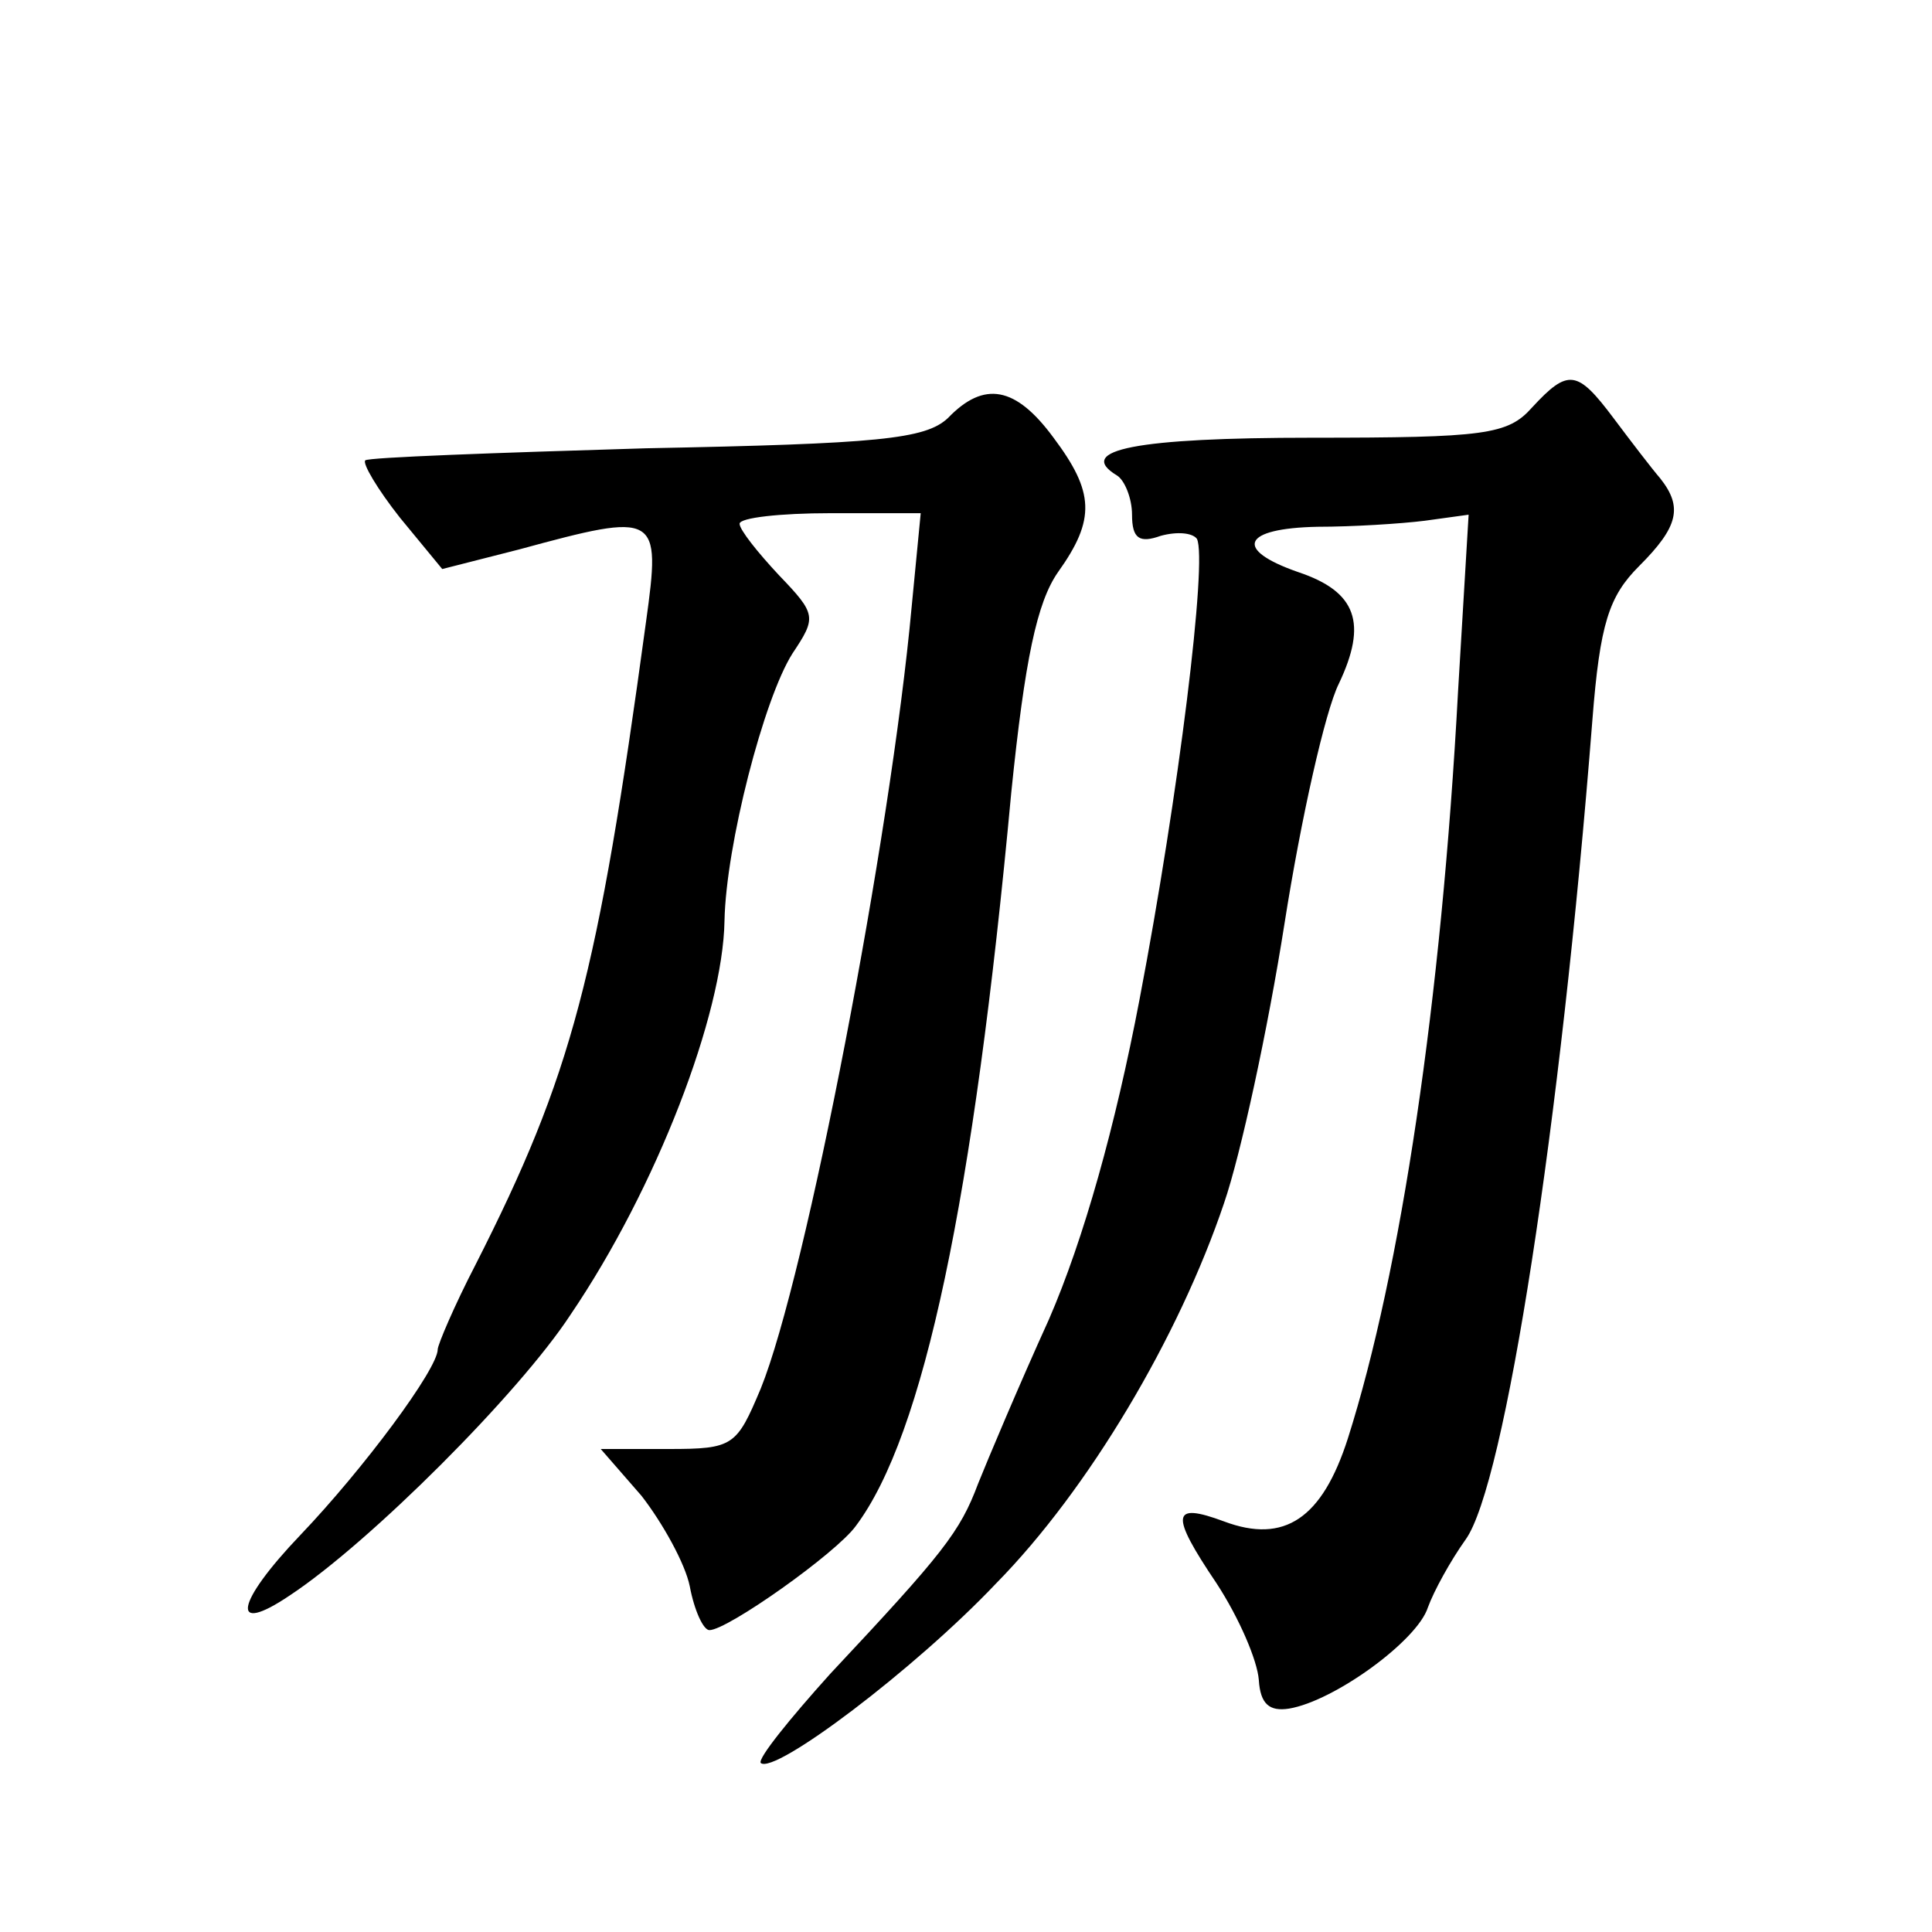
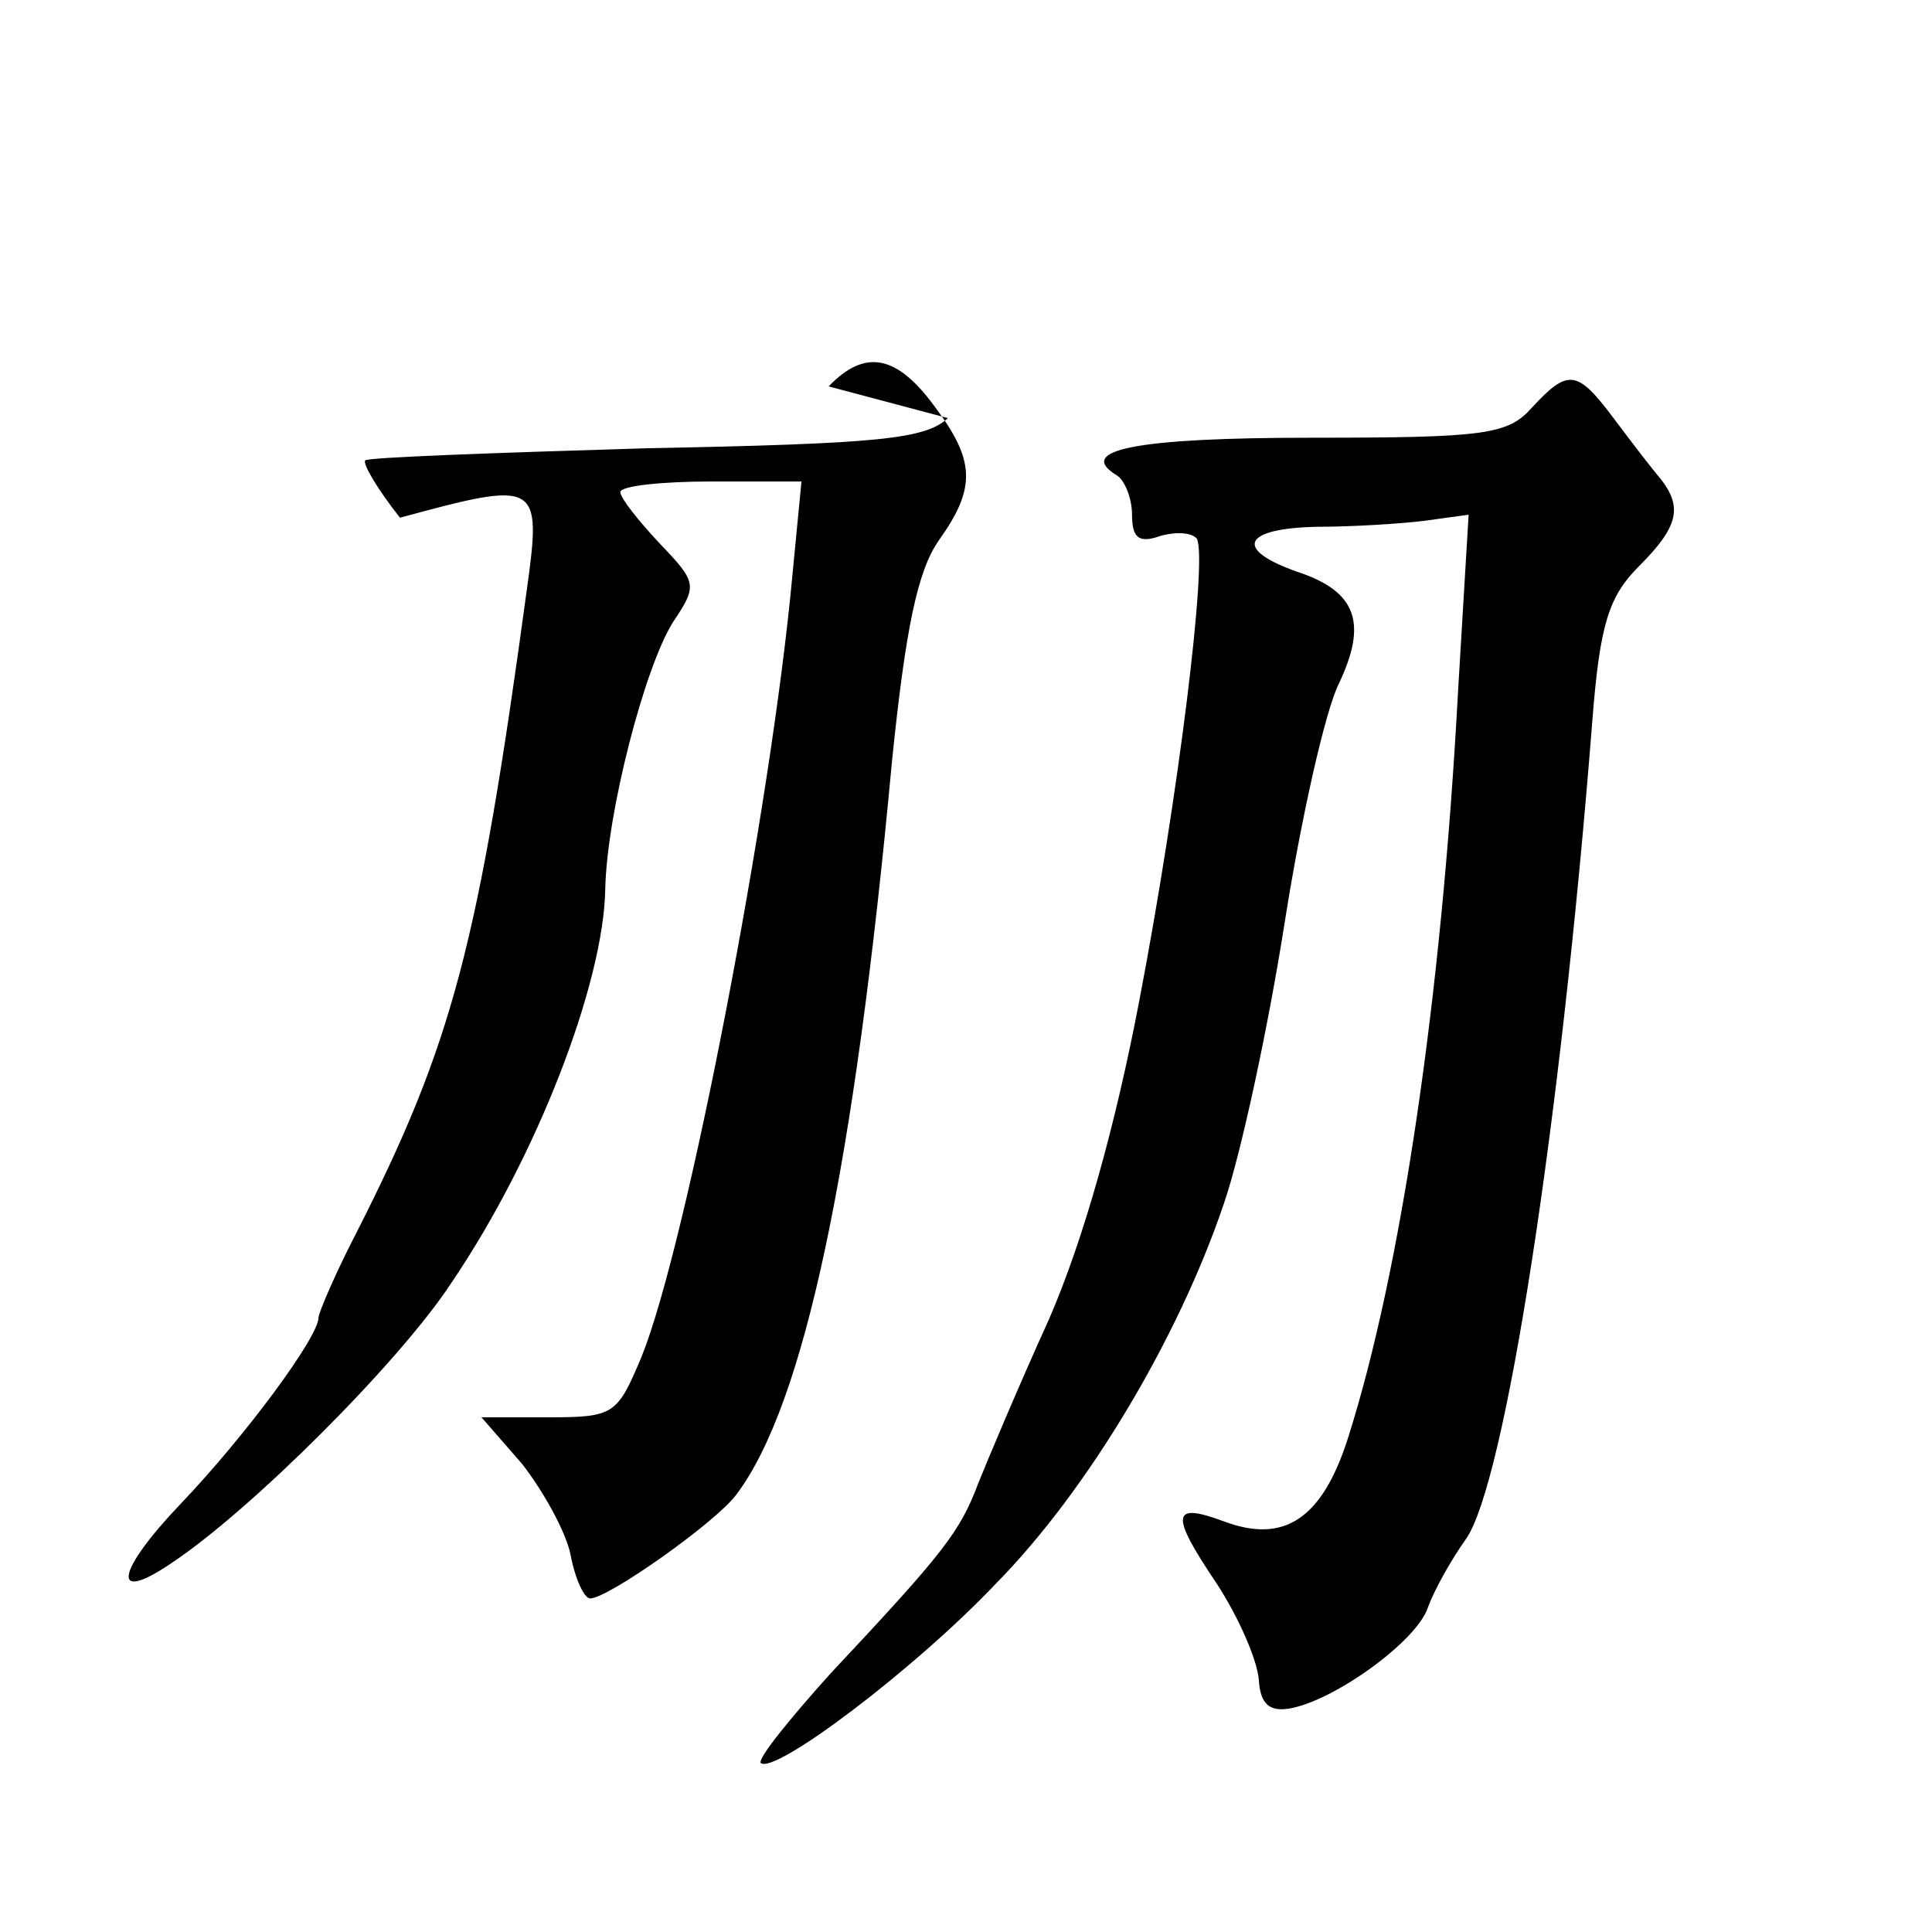
<svg xmlns="http://www.w3.org/2000/svg" version="1.0" width="128pt" height="128pt" viewBox="0 0 128 128" preserveAspectRatio="xMidYMid meet">
  <g transform="translate(0,128) scale(0.1,-0.1)" fill="#0" stroke="none">
-     <path d="M1015 1010 c-16 -18 -31 -20 -146 -20 -116 0 -157 -8 -129 -25 5 -3 10 -15 10 -26 0 -16 5 -19 19 -14 11 3 21 2 24 -2 7 -14 -12 -169 -38 -305 -16 -84 -37 -159 -60 -212 -20 -44 -41 -94 -47 -109 -12 -32 -23 -46 -98 -126 -27 -30 -48 -56 -46 -59 9 -8 102 62 156 119 61 62 121 163 151 252 11 32 29 115 40 185 11 70 27 141 36 159 19 40 12 61 -27 74 -43 15 -37 29 13 30 23 0 55 2 71 4 l29 4 -7 -117 c-11 -205 -38 -385 -73 -495 -17 -53 -42 -70 -82 -55 -35 13 -36 5 -5 -41 15 -23 27 -51 28 -64 1 -16 7 -21 20 -19 30 5 85 45 92 67 4 11 15 31 25 45 26 36 63 275 84 543 5 64 11 82 31 102 26 26 29 39 14 58 -6 7 -19 24 -31 40 -24 32 -30 33 -54 7z M628 1003 c-15 -14 -46 -17 -200 -20 -100 -3 -184 -6 -186 -8 -2 -2 8 -19 23 -38 l28 -34 51 13 c92 25 94 24 84 -48 -32 -235 -49 -300 -113 -426 -14 -27 -25 -53 -25 -56 0 -13 -49 -79 -91 -123 -43 -45 -47 -67 -7 -40 53 35 152 134 186 186 57 84 101 199 102 261 1 50 26 147 45 177 16 24 16 26 -9 52 -14 15 -26 30 -26 34 0 4 27 7 60 7 l60 0 -6 -62 c-14 -153 -70 -444 -100 -518 -16 -38 -18 -40 -61 -40 l-45 0 27 -31 c14 -18 29 -45 32 -60 3 -16 9 -29 13 -29 12 0 84 51 97 69 45 60 78 216 103 486 9 88 17 126 31 146 25 35 24 53 -3 89 -25 34 -46 38 -70 13z" />
+     <path d="M1015 1010 c-16 -18 -31 -20 -146 -20 -116 0 -157 -8 -129 -25 5 -3 10 -15 10 -26 0 -16 5 -19 19 -14 11 3 21 2 24 -2 7 -14 -12 -169 -38 -305 -16 -84 -37 -159 -60 -212 -20 -44 -41 -94 -47 -109 -12 -32 -23 -46 -98 -126 -27 -30 -48 -56 -46 -59 9 -8 102 62 156 119 61 62 121 163 151 252 11 32 29 115 40 185 11 70 27 141 36 159 19 40 12 61 -27 74 -43 15 -37 29 13 30 23 0 55 2 71 4 l29 4 -7 -117 c-11 -205 -38 -385 -73 -495 -17 -53 -42 -70 -82 -55 -35 13 -36 5 -5 -41 15 -23 27 -51 28 -64 1 -16 7 -21 20 -19 30 5 85 45 92 67 4 11 15 31 25 45 26 36 63 275 84 543 5 64 11 82 31 102 26 26 29 39 14 58 -6 7 -19 24 -31 40 -24 32 -30 33 -54 7z M628 1003 c-15 -14 -46 -17 -200 -20 -100 -3 -184 -6 -186 -8 -2 -2 8 -19 23 -38 c92 25 94 24 84 -48 -32 -235 -49 -300 -113 -426 -14 -27 -25 -53 -25 -56 0 -13 -49 -79 -91 -123 -43 -45 -47 -67 -7 -40 53 35 152 134 186 186 57 84 101 199 102 261 1 50 26 147 45 177 16 24 16 26 -9 52 -14 15 -26 30 -26 34 0 4 27 7 60 7 l60 0 -6 -62 c-14 -153 -70 -444 -100 -518 -16 -38 -18 -40 -61 -40 l-45 0 27 -31 c14 -18 29 -45 32 -60 3 -16 9 -29 13 -29 12 0 84 51 97 69 45 60 78 216 103 486 9 88 17 126 31 146 25 35 24 53 -3 89 -25 34 -46 38 -70 13z" />
  </g>
</svg>